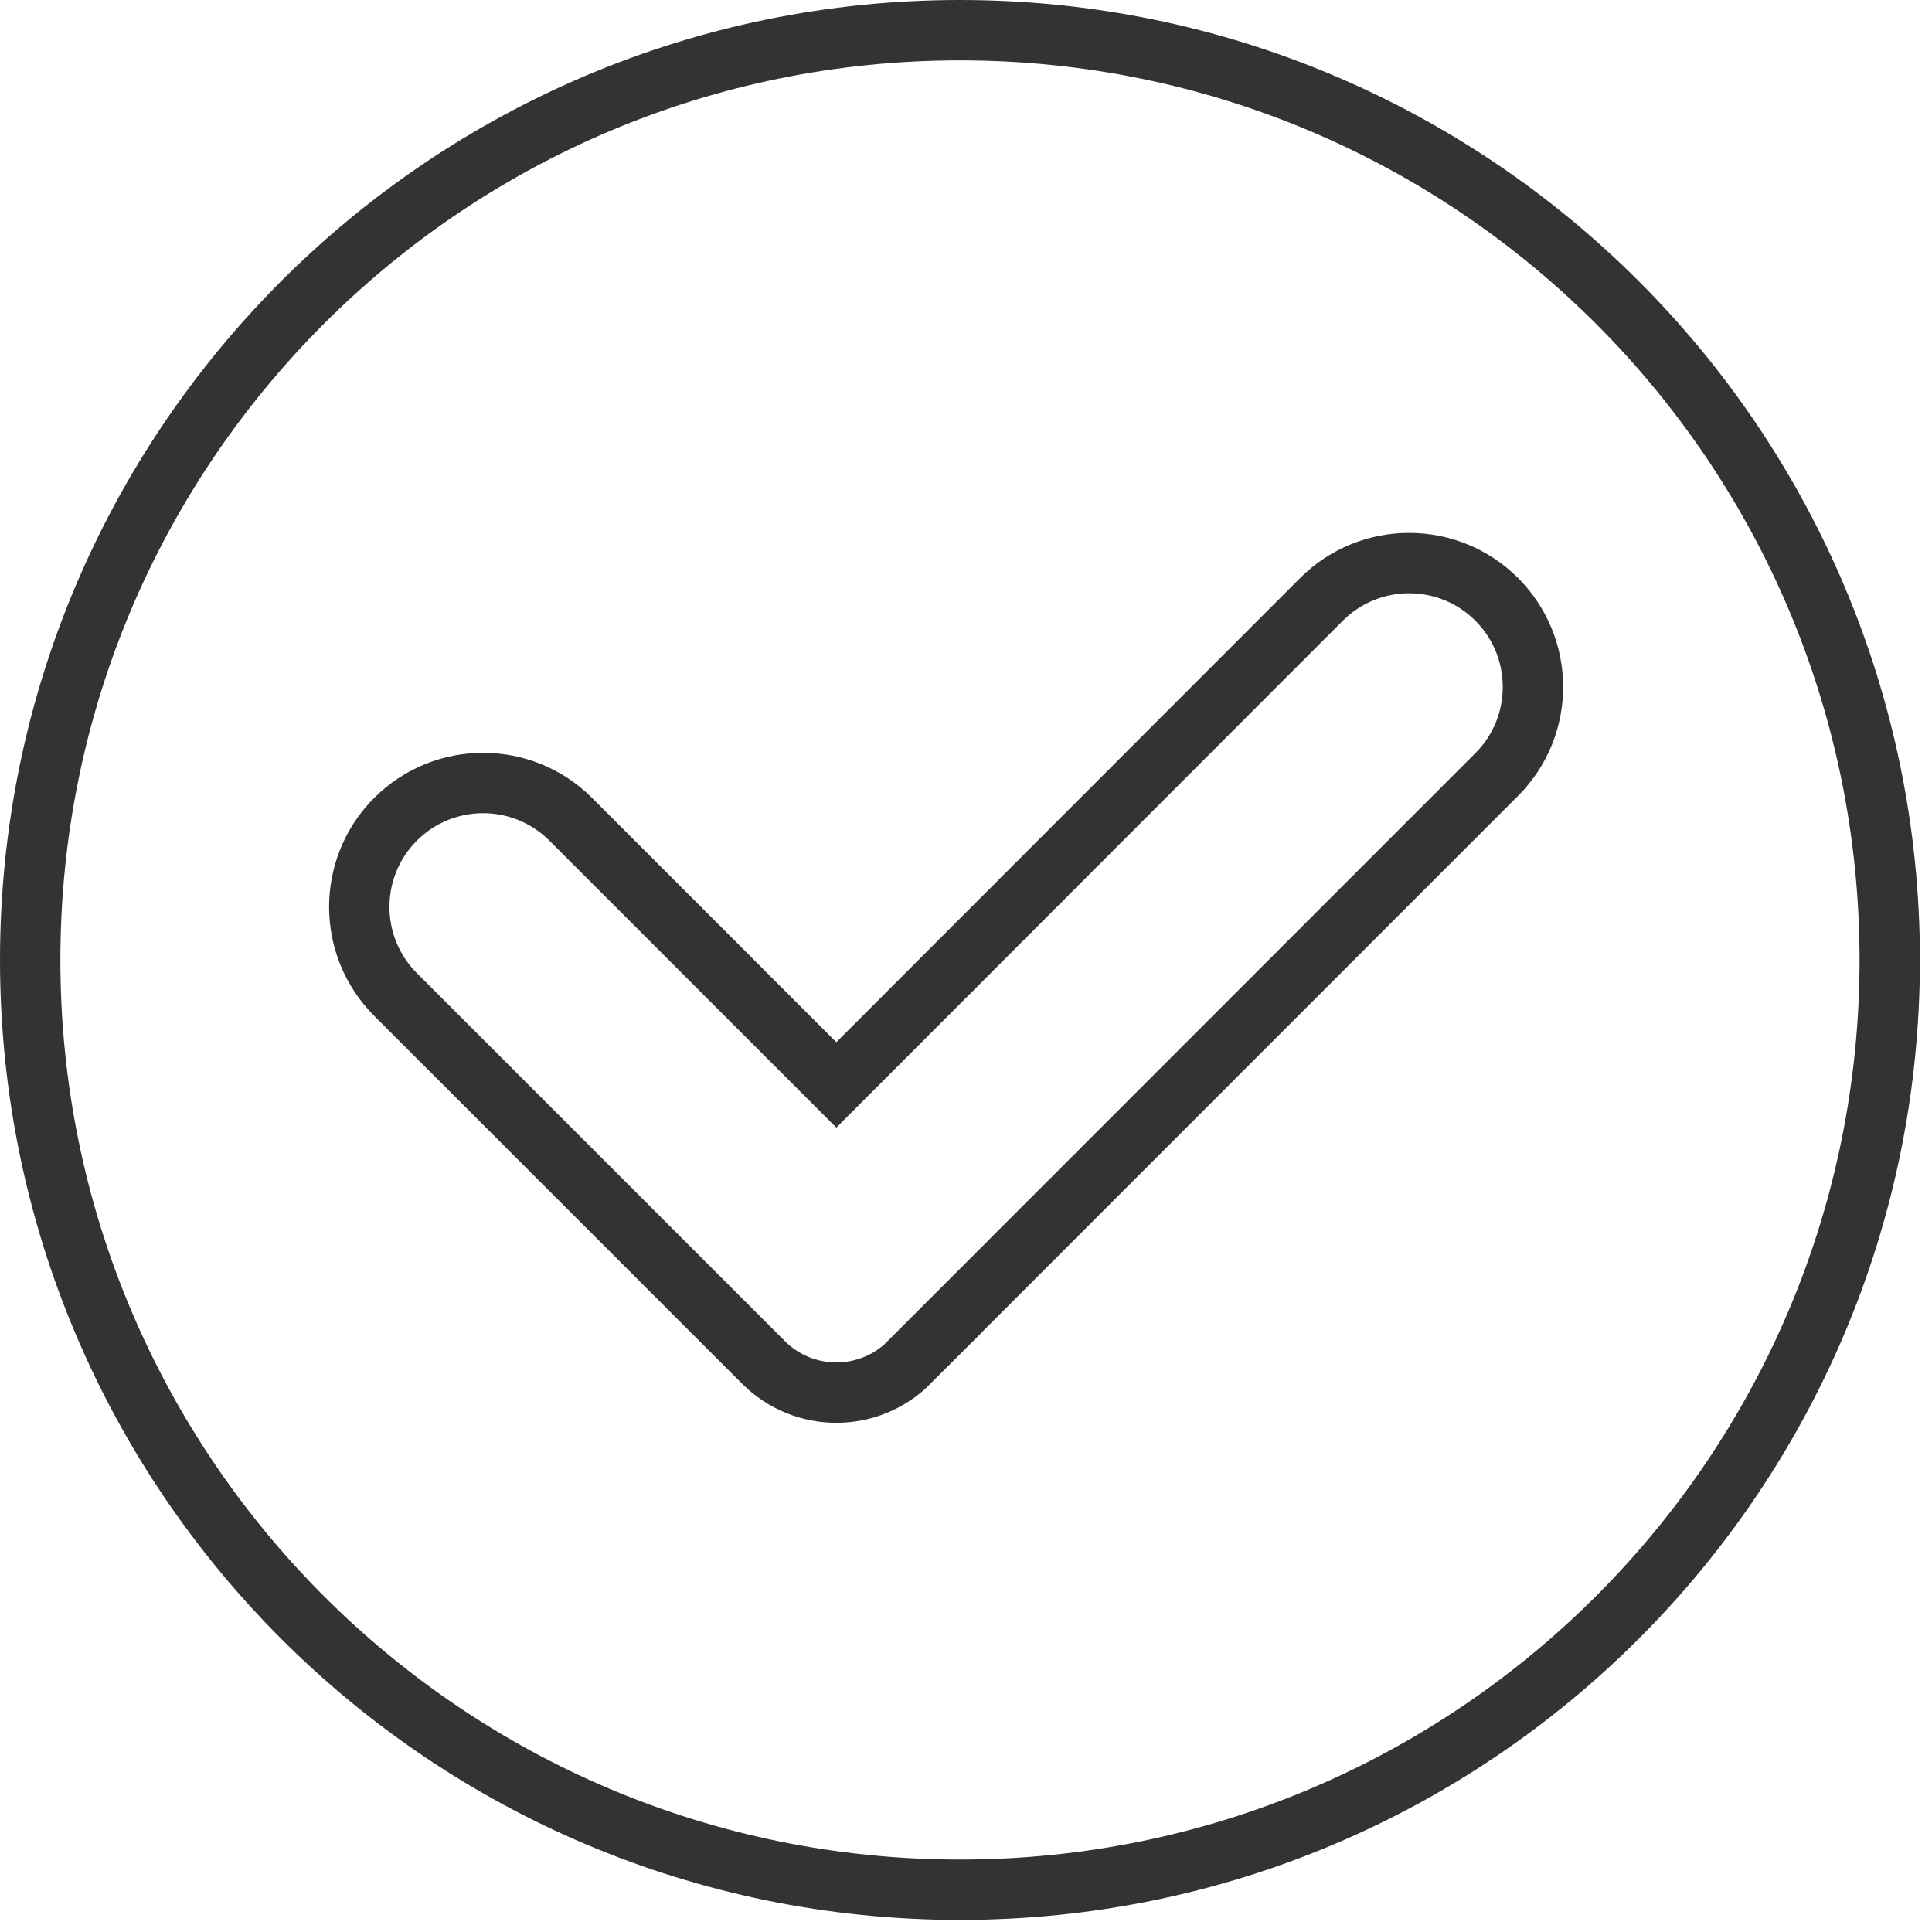
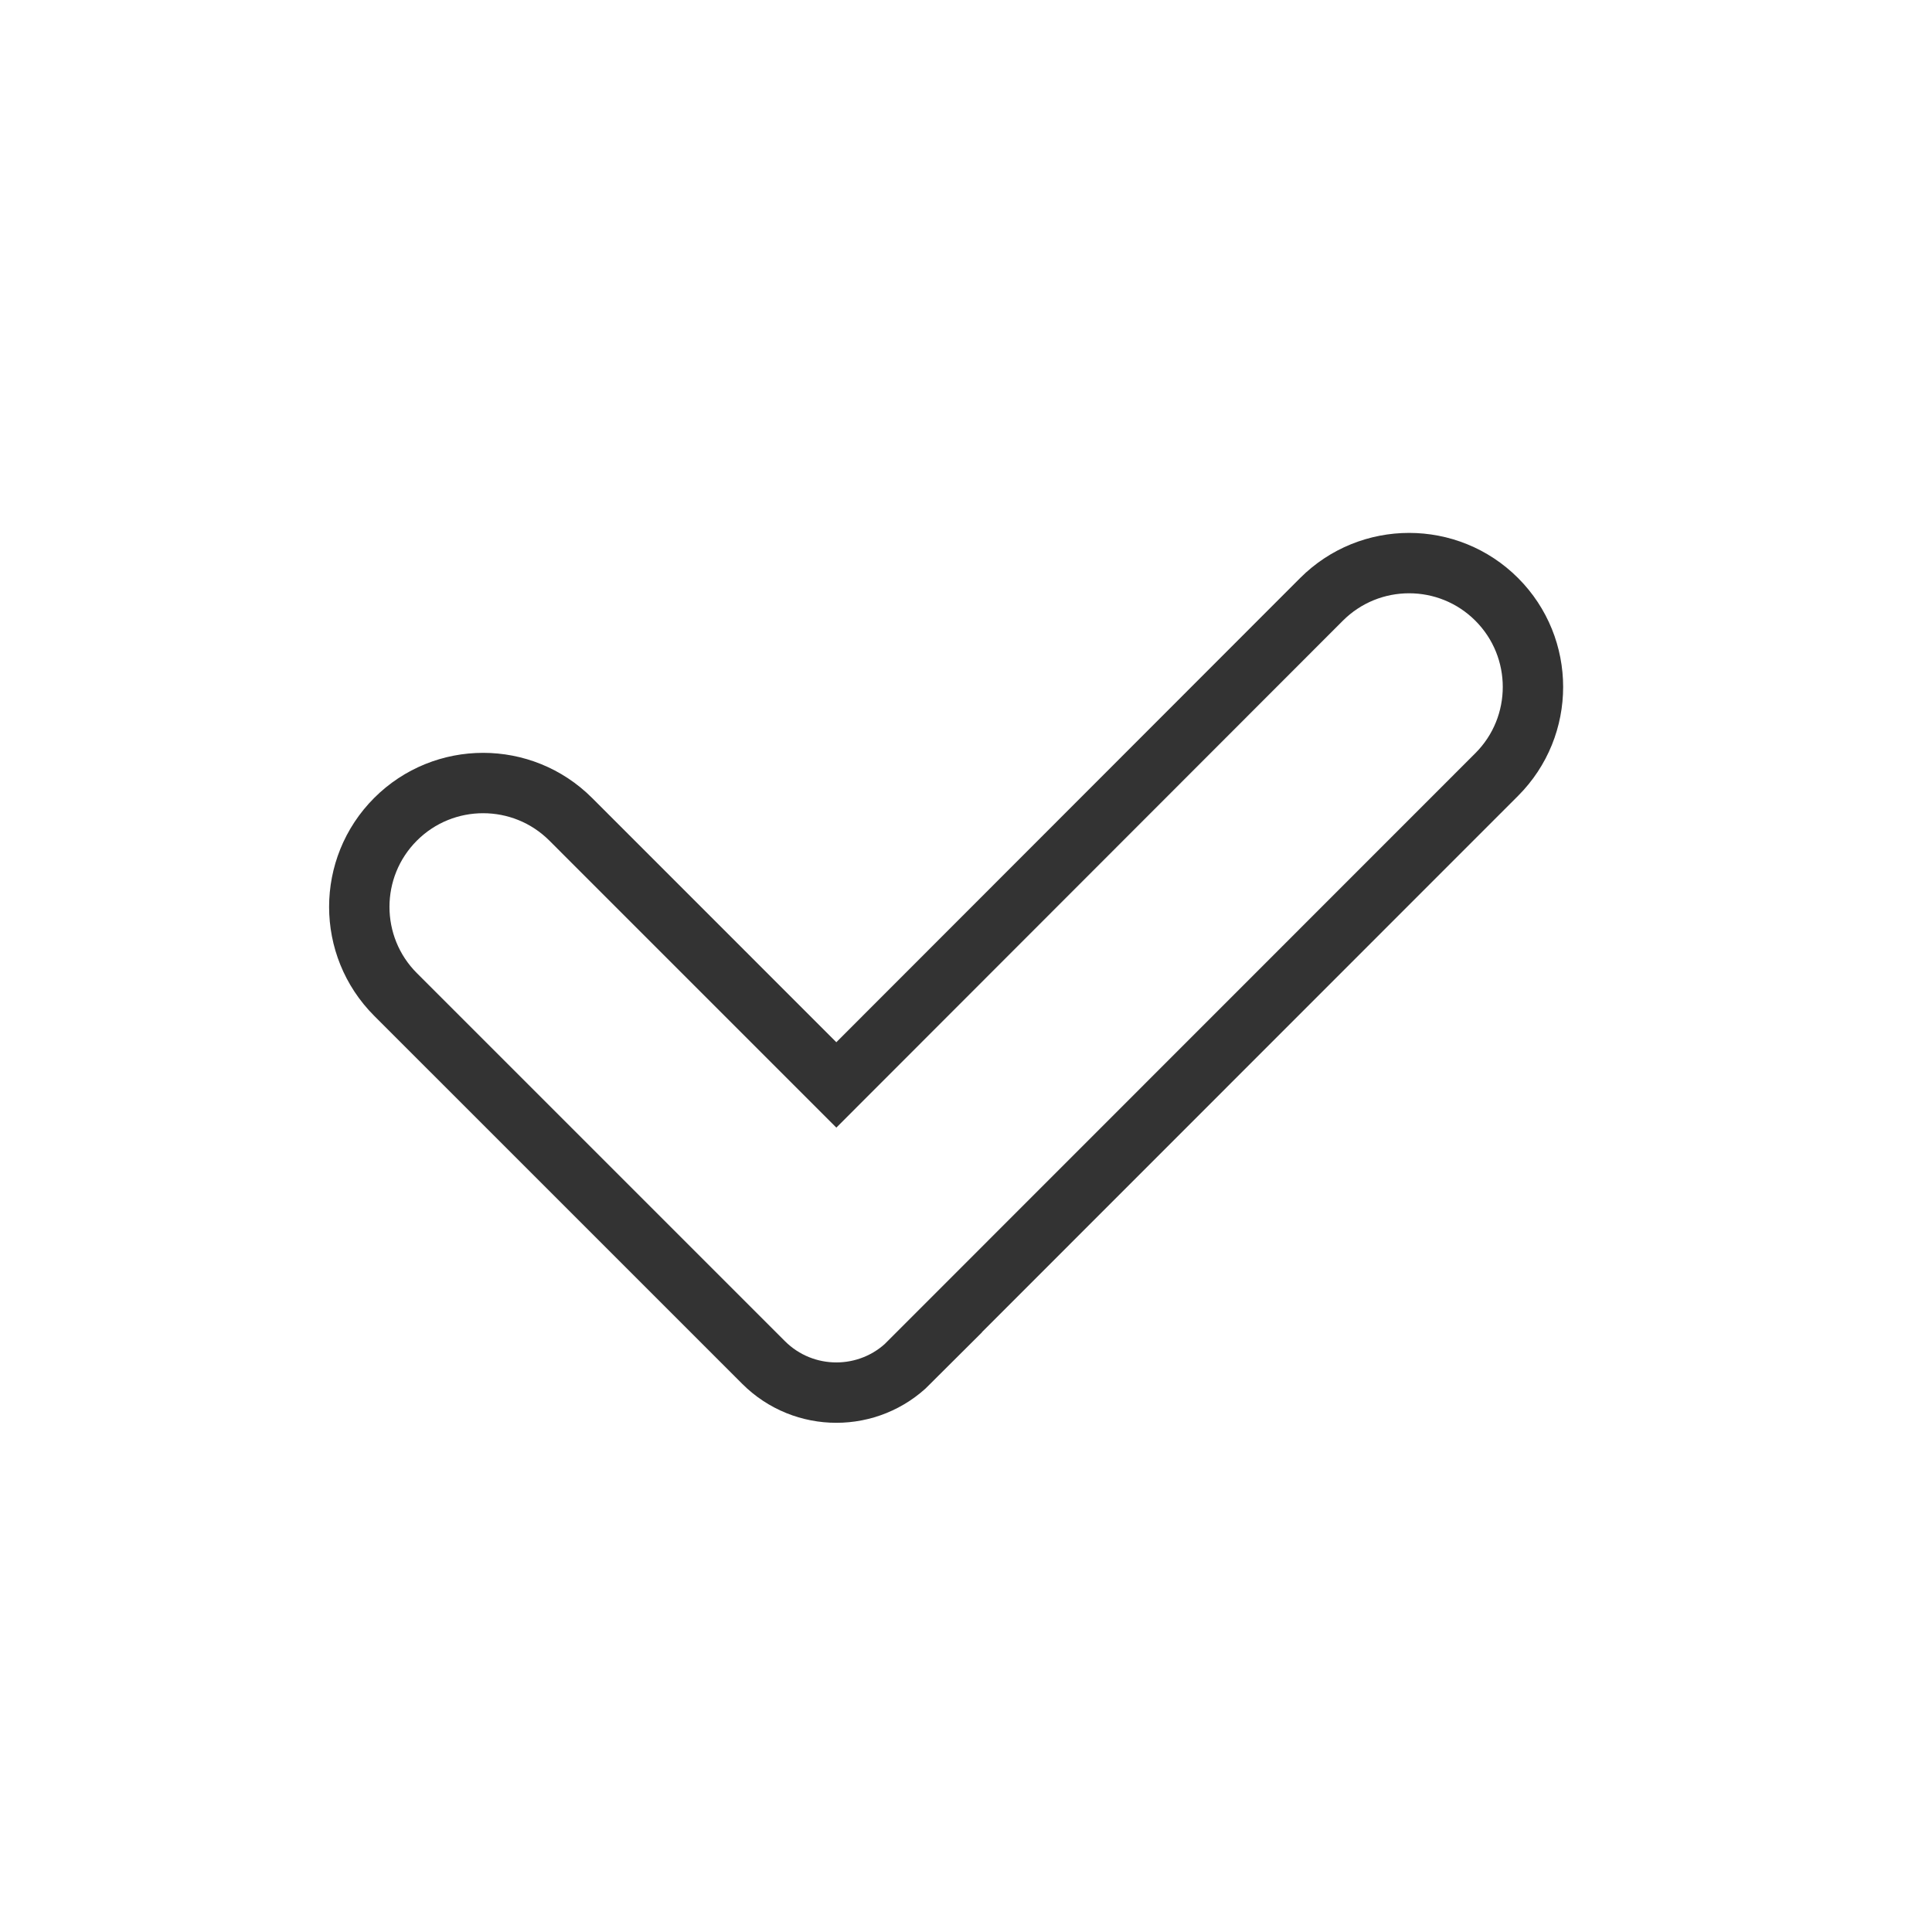
<svg xmlns="http://www.w3.org/2000/svg" width="80" height="80" viewBox="0 0 80 80" fill="none">
-   <path d="M39.75 78.25C61.013 78.25 78.25 61.013 78.25 39.75C78.25 18.487 61.013 1.25 39.75 1.25C18.487 1.25 1.25 18.487 1.25 39.75C1.25 61.013 18.487 78.25 39.75 78.25Z" stroke="#333333" stroke-width="2.5" stroke-miterlimit="10" stroke-linecap="round" />
  <path d="M37.646 56.417C35.982 58.081 33.281 58.081 31.617 56.417L16.378 41.179C14.377 39.177 14.377 35.927 16.378 33.925C18.38 31.923 21.631 31.923 23.633 33.925L34.631 44.924L54.721 24.818C56.723 22.816 59.974 22.816 61.975 24.818C63.977 26.82 63.977 30.07 61.975 32.072L37.638 56.417H37.646Z" stroke="#333333" stroke-width="2.5" stroke-miterlimit="10" stroke-linecap="round" />
</svg>